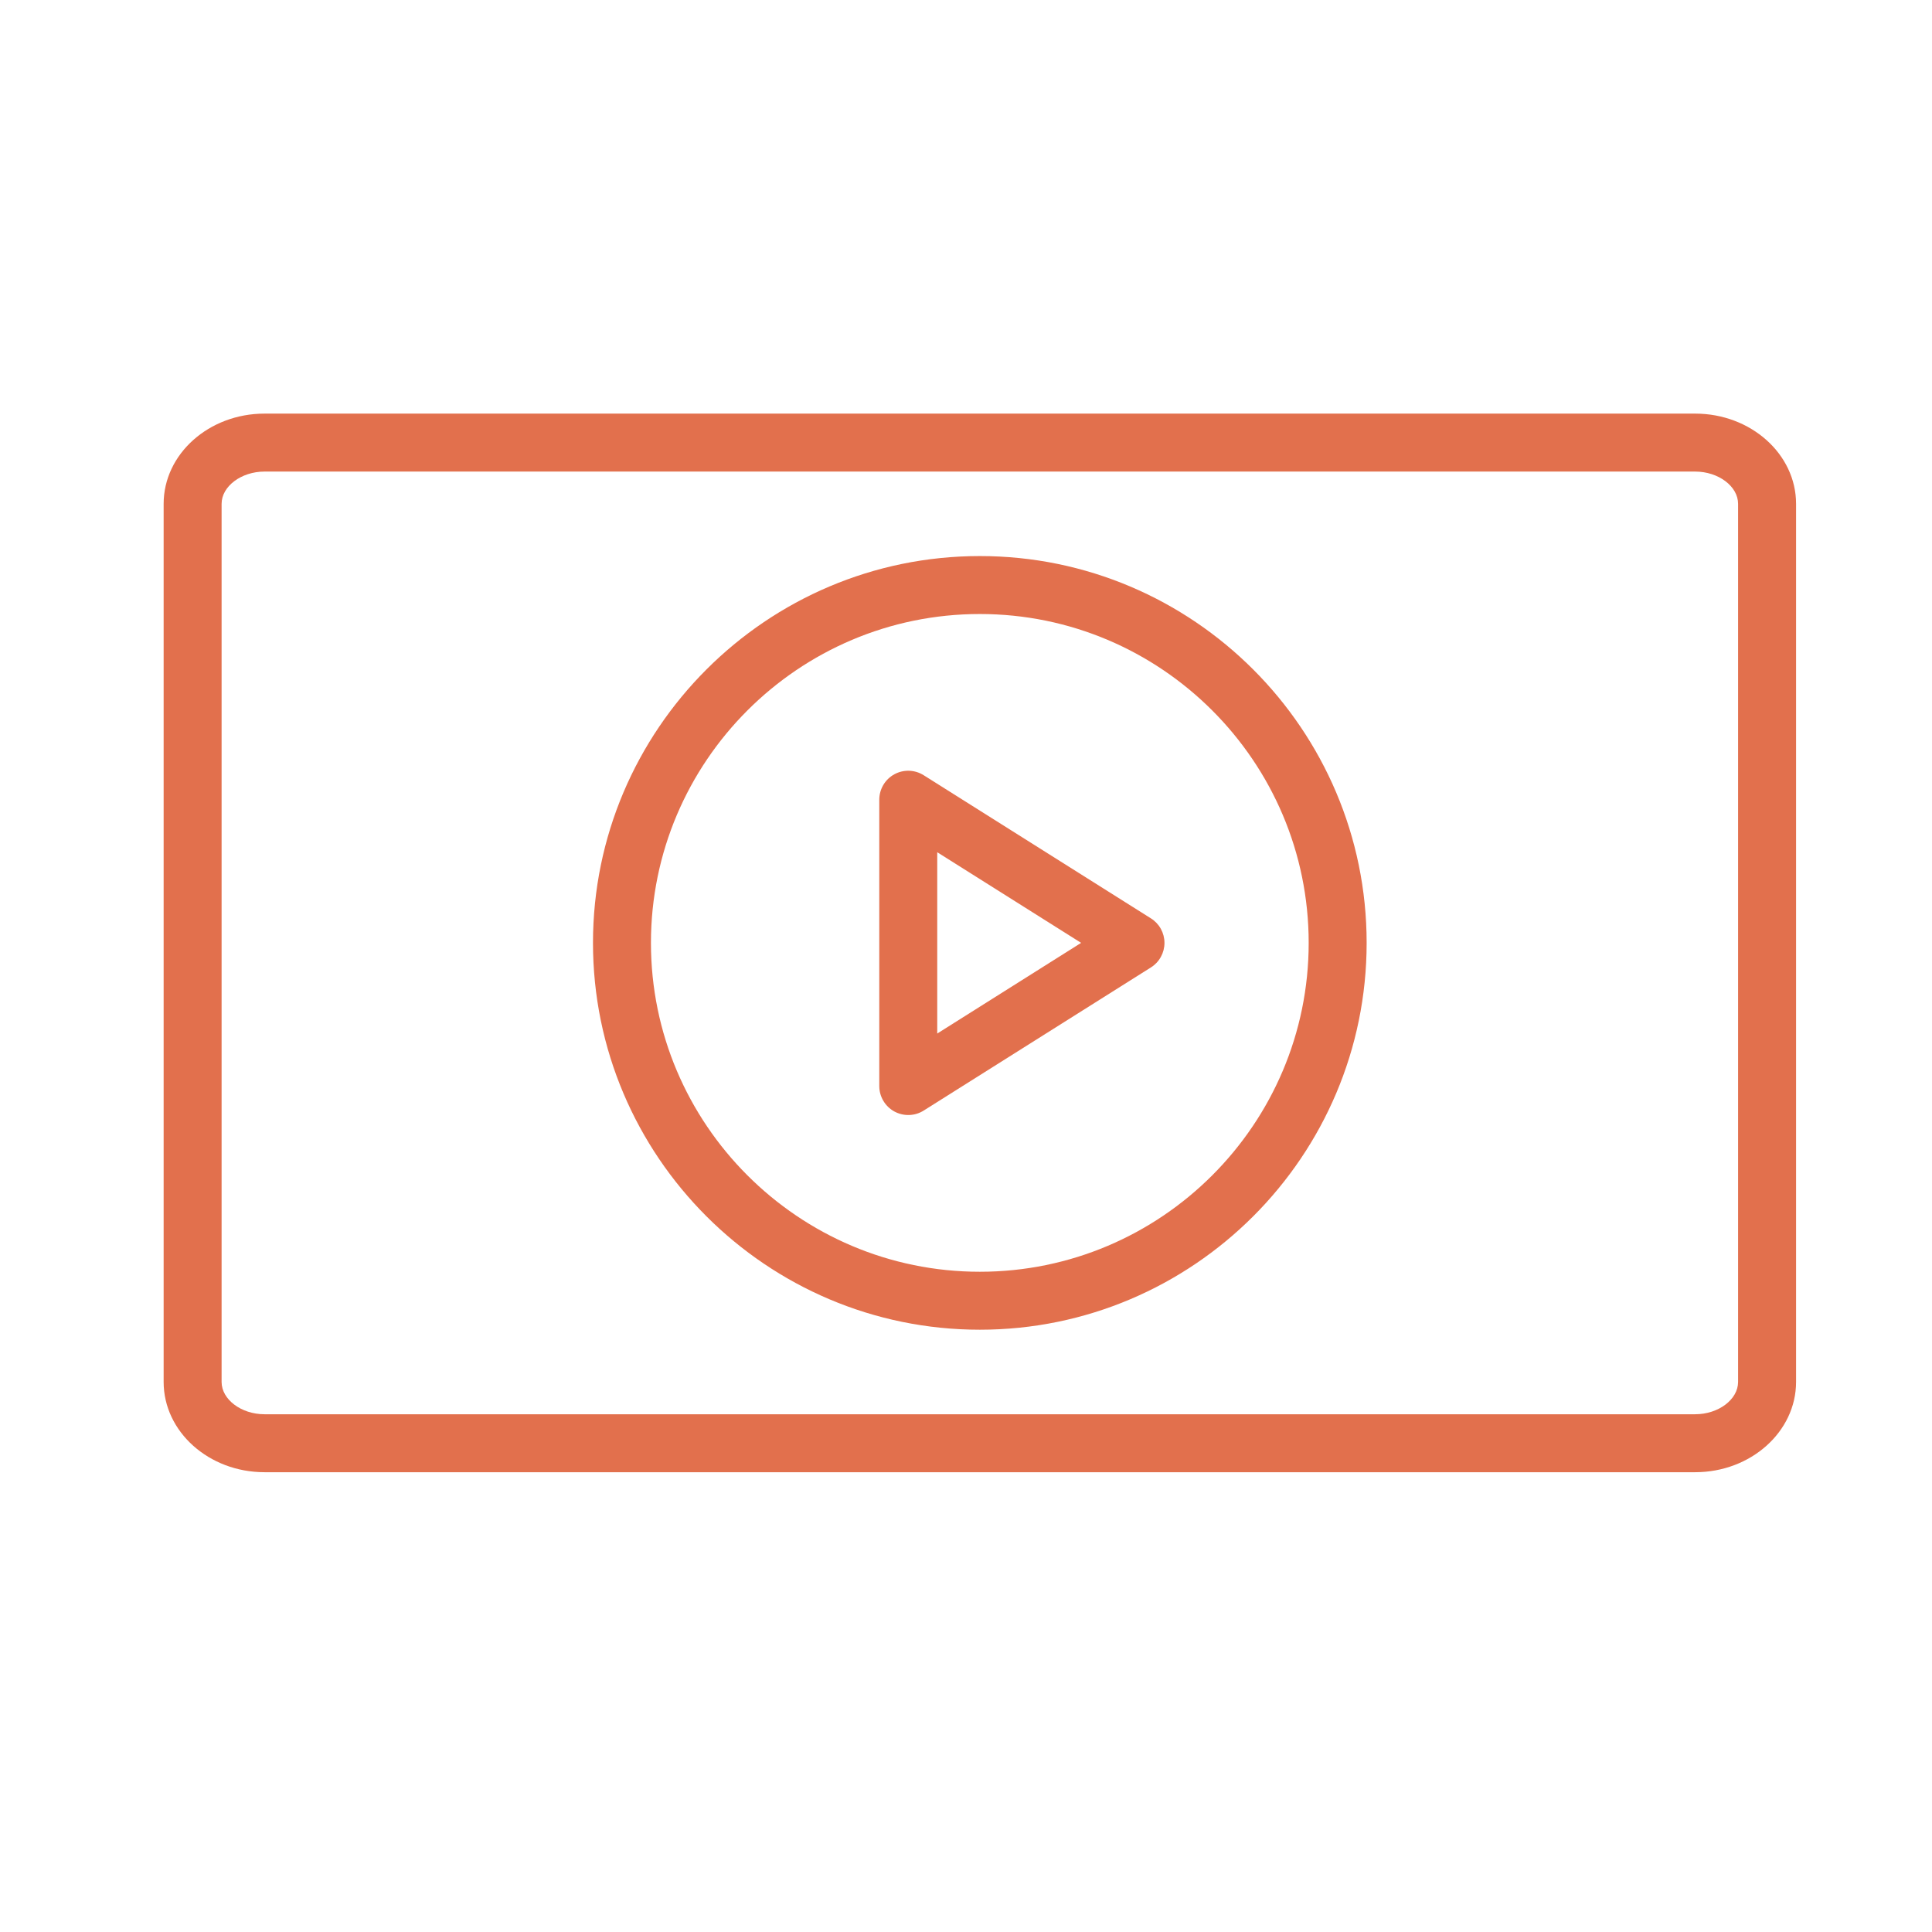
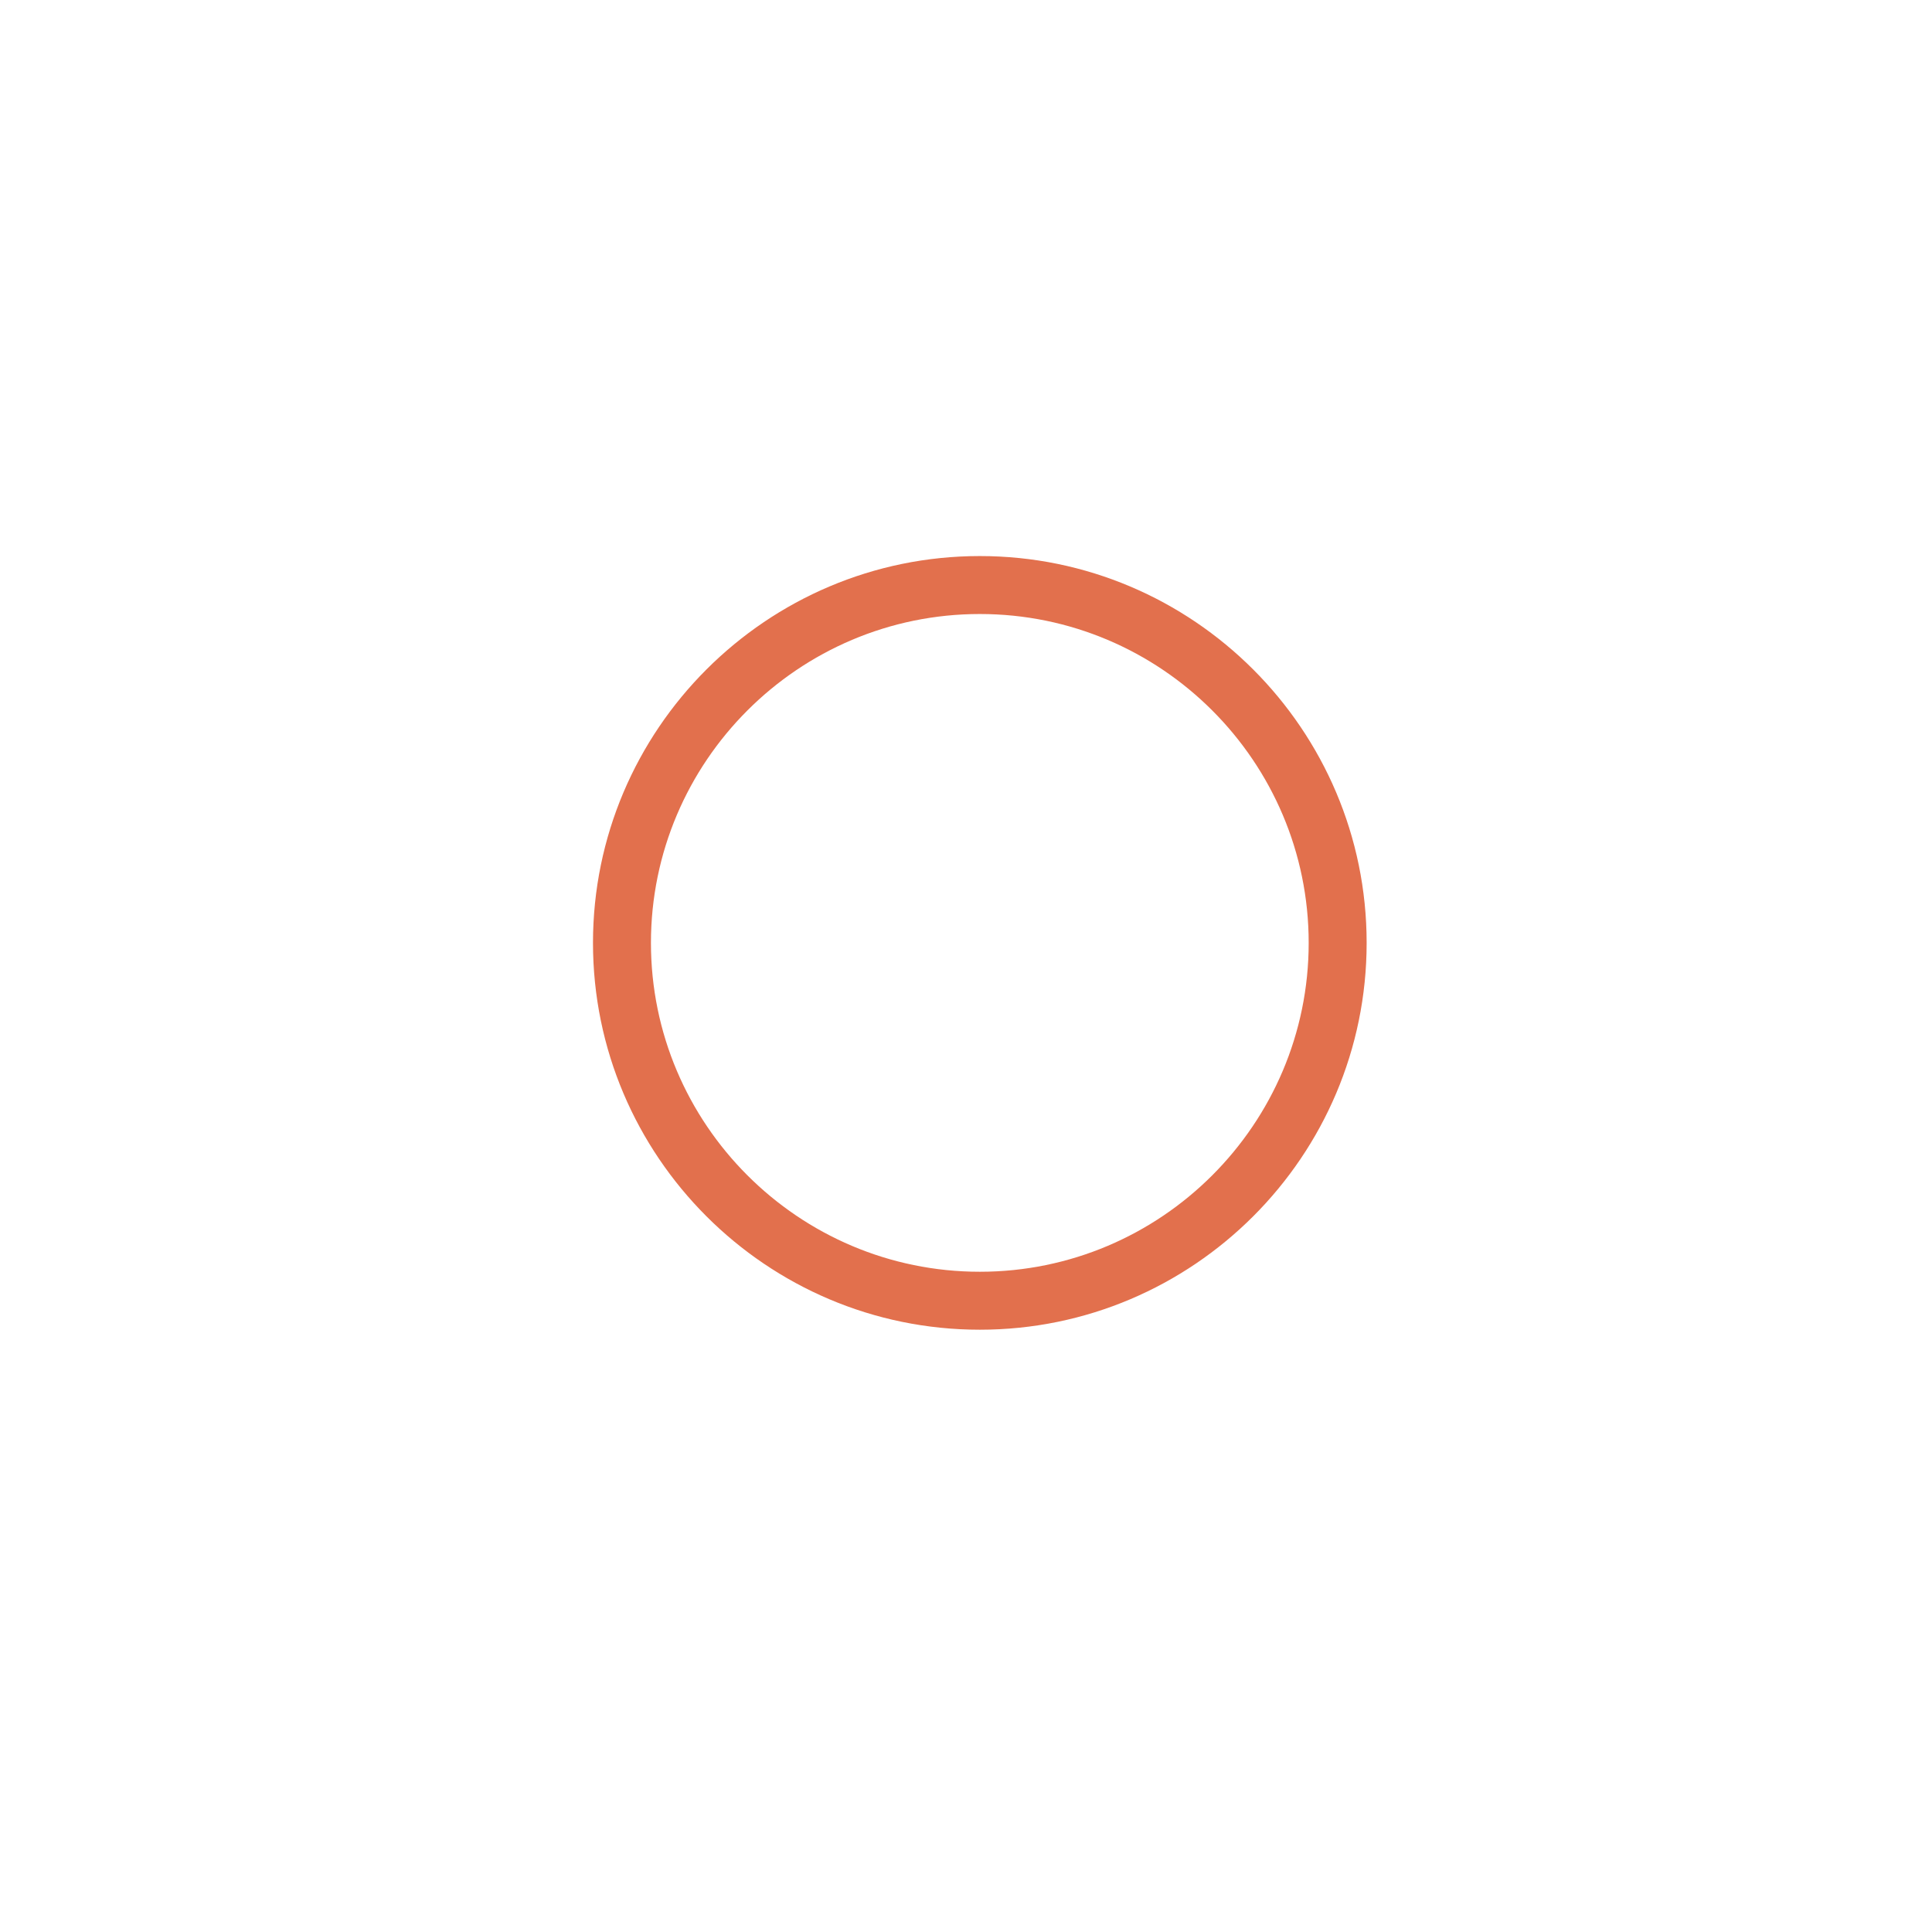
<svg xmlns="http://www.w3.org/2000/svg" width="70" height="70" viewBox="0 0 70 70" fill="none">
-   <path fill-rule="evenodd" clip-rule="evenodd" d="M61.42 14.986H9.583C7.568 14.986 5.929 16.452 5.929 18.255V50.071C5.929 51.873 7.568 53.341 9.583 53.341H61.42C63.435 53.341 65.075 51.873 65.075 50.071V18.255C65.075 16.452 63.435 14.986 61.42 14.986ZM62.974 50.071C62.974 50.705 62.263 51.241 61.42 51.241H9.583C8.741 51.241 8.029 50.705 8.029 50.071V18.255C8.029 17.621 8.741 17.086 9.583 17.086H61.42C62.263 17.086 62.974 17.621 62.974 18.255V50.071Z" fill="#E2704D" />
  <path fill-rule="evenodd" clip-rule="evenodd" d="M35.501 20.147C27.773 20.147 21.485 26.435 21.485 34.163C21.485 41.891 27.773 48.178 35.501 48.178C43.229 48.178 49.516 41.891 49.516 34.163C49.516 26.435 43.229 20.147 35.501 20.147ZM35.501 46.078C28.931 46.078 23.585 40.732 23.585 34.163C23.585 27.593 28.931 22.247 35.501 22.247C42.071 22.247 47.416 27.593 47.416 34.163C47.416 40.733 42.071 46.078 35.501 46.078Z" fill="#E2704D" />
-   <path fill-rule="evenodd" clip-rule="evenodd" d="M41.701 33.275L33.467 28.088C33.309 27.988 33.126 27.932 32.938 27.926C32.75 27.921 32.564 27.965 32.4 28.056C32.235 28.147 32.098 28.28 32.003 28.442C31.908 28.604 31.858 28.789 31.858 28.977V39.349C31.858 39.537 31.908 39.721 32.004 39.883C32.099 40.045 32.236 40.178 32.4 40.269C32.565 40.359 32.75 40.404 32.938 40.399C33.126 40.394 33.308 40.338 33.467 40.238L41.701 35.051C41.851 34.957 41.975 34.826 42.06 34.67C42.146 34.515 42.191 34.34 42.191 34.163C42.191 33.985 42.146 33.811 42.06 33.655C41.975 33.5 41.851 33.369 41.701 33.275ZM33.958 37.447V30.878L39.171 34.162L33.958 37.447Z" fill="#E2704D" />
</svg>